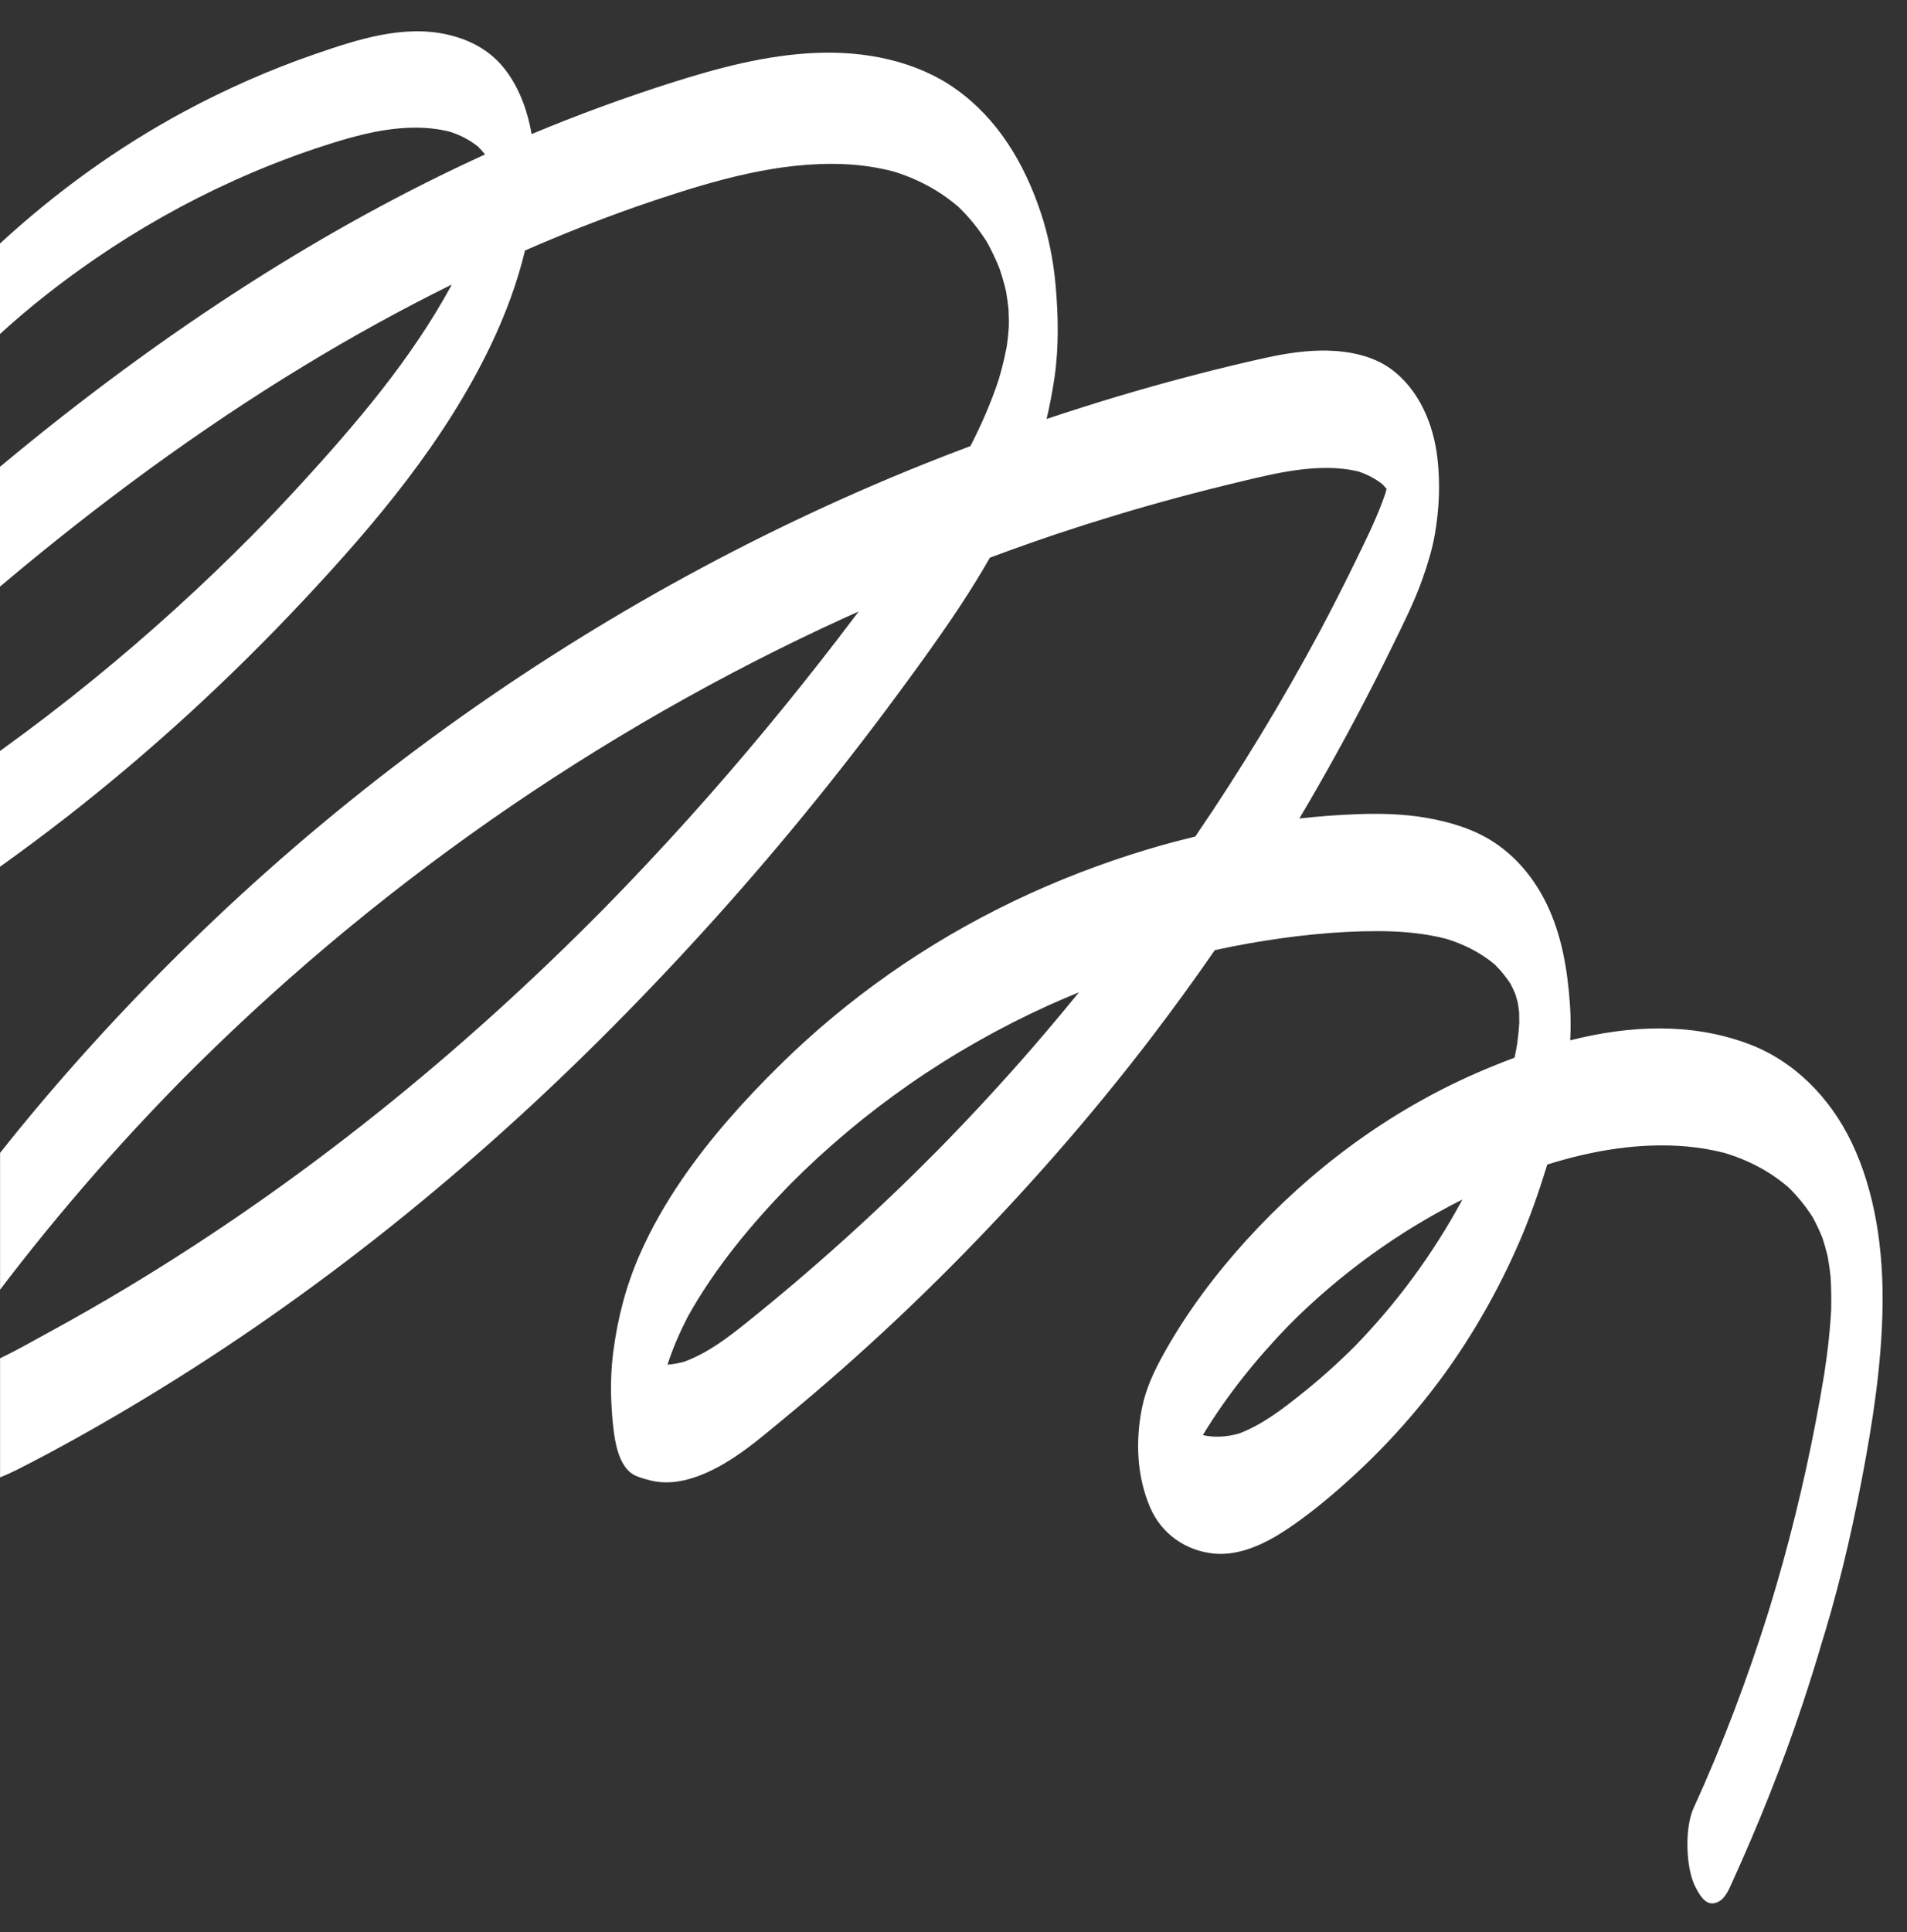
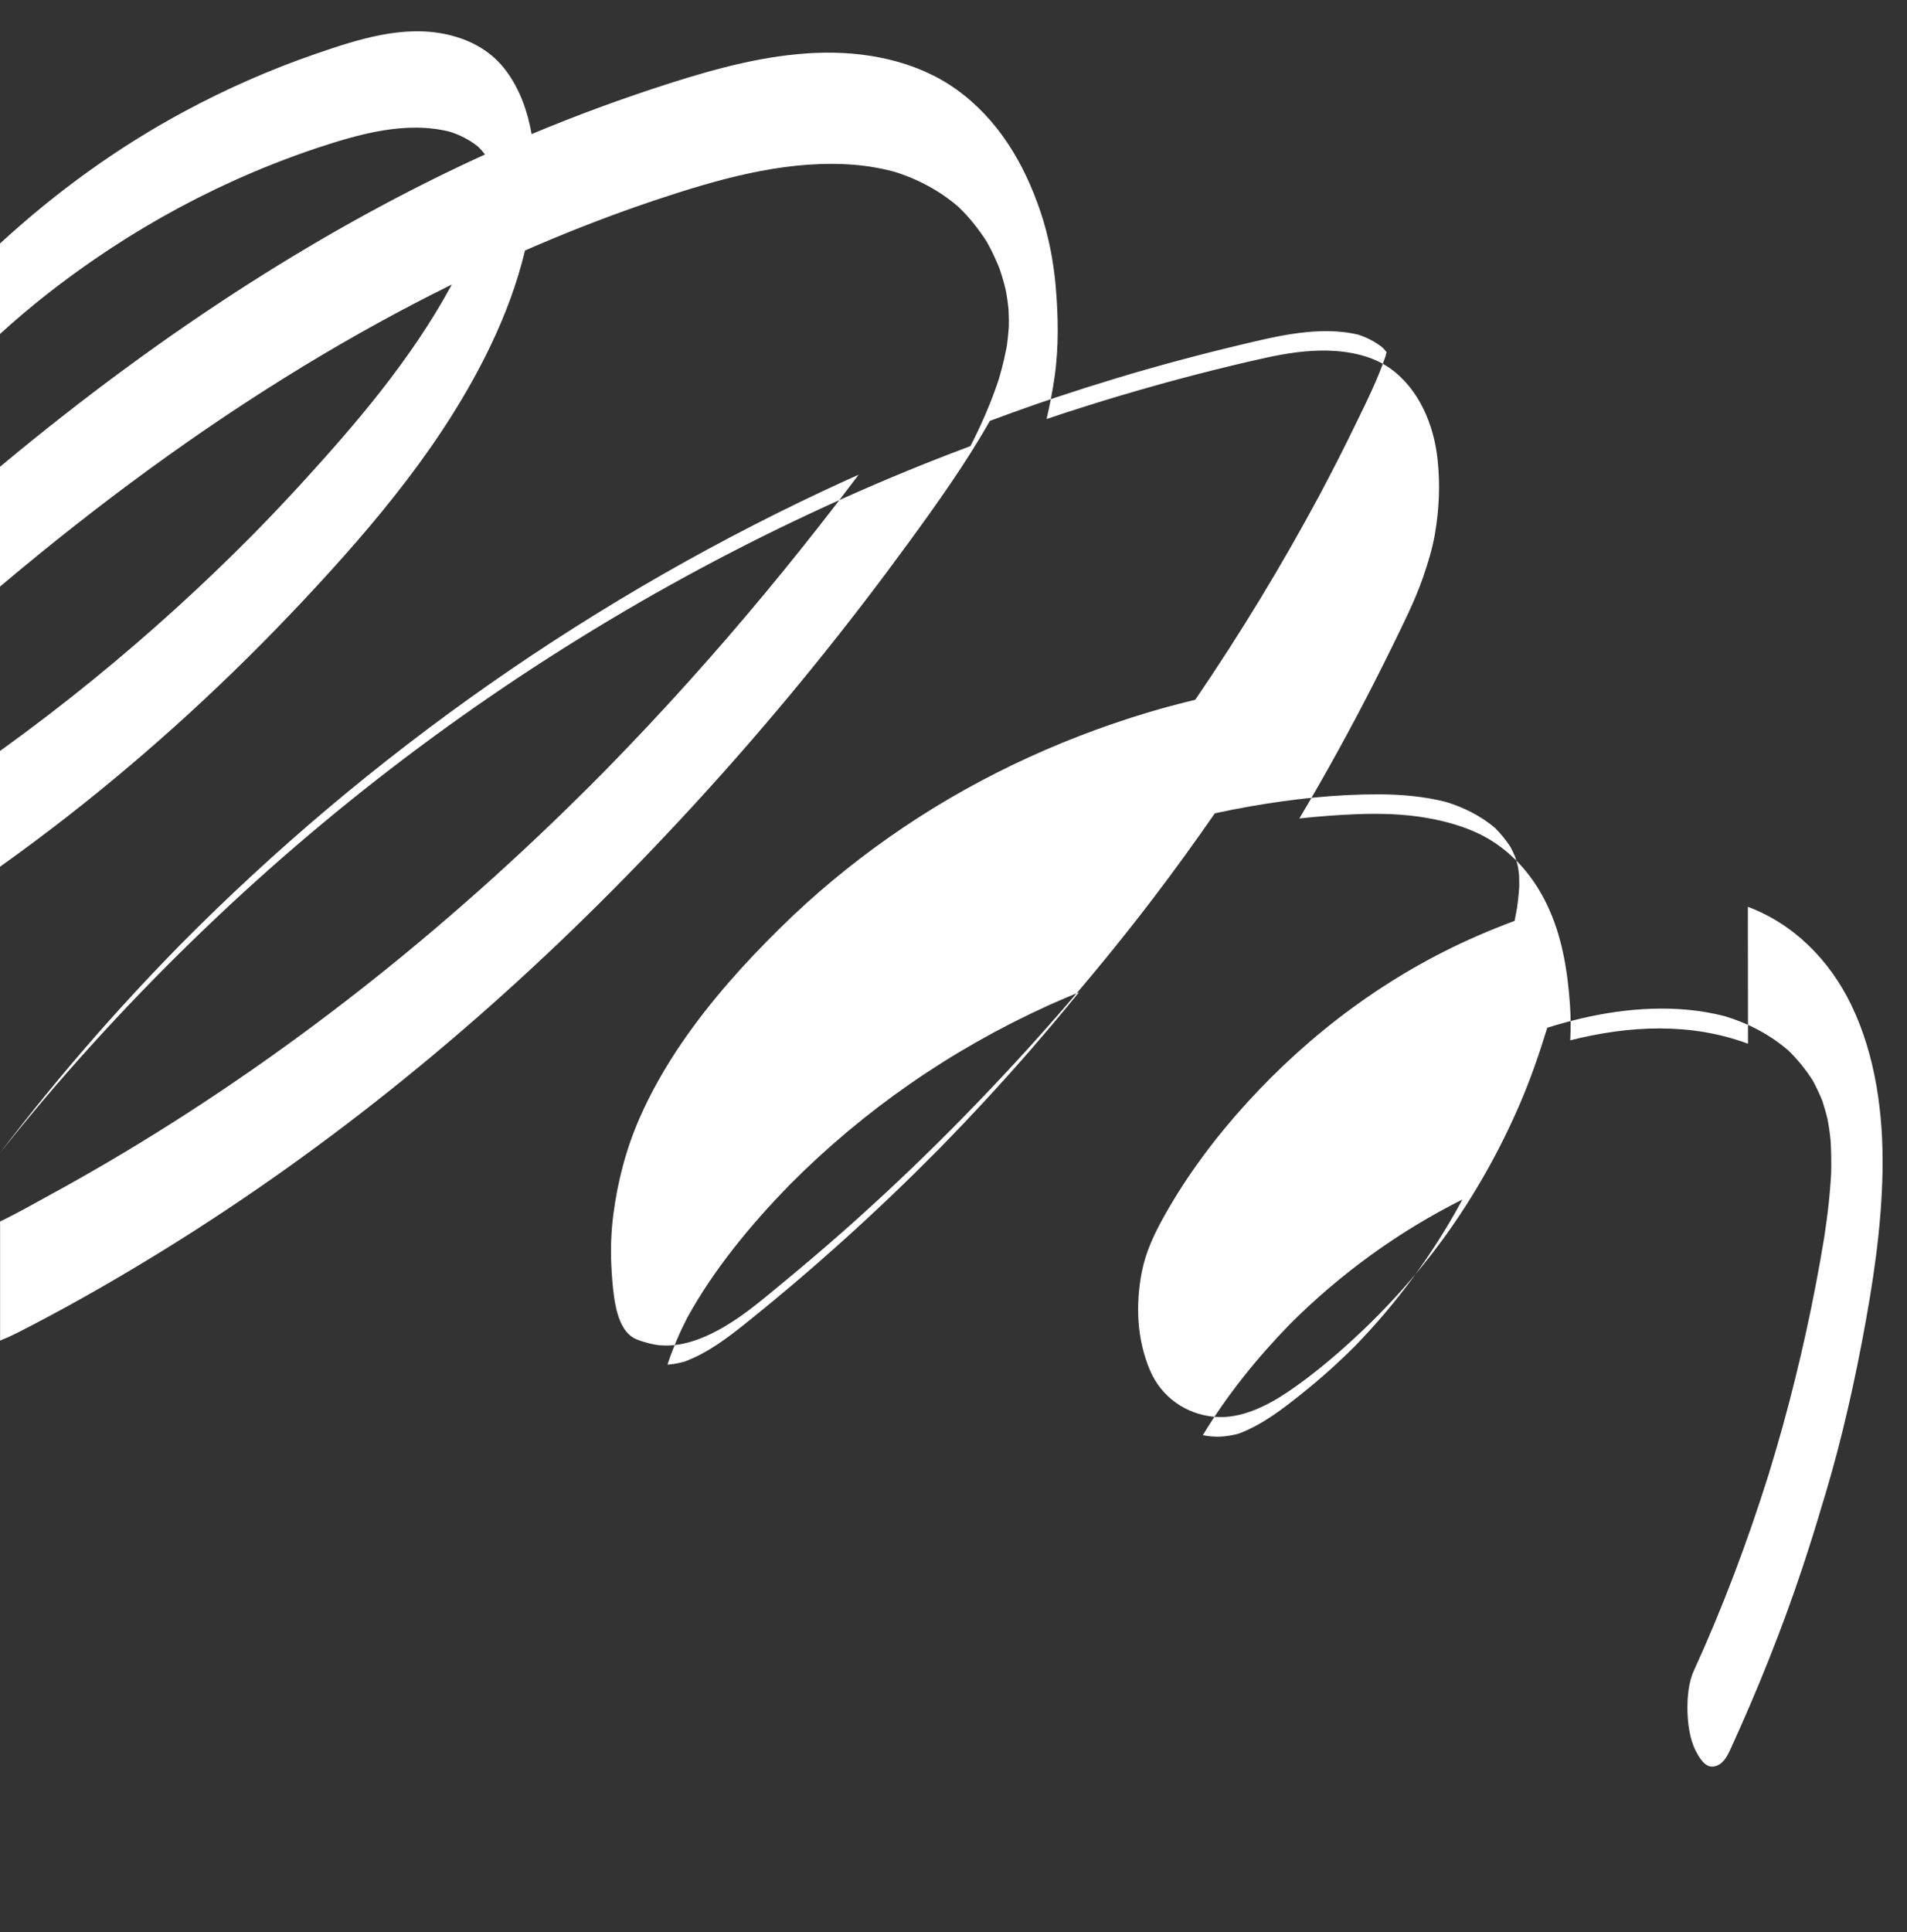
<svg xmlns="http://www.w3.org/2000/svg" id="Capa_1" viewBox="0 0 494.61 501">
  <rect x="0" y="0" width="494.61" height="501" fill="#333333" stroke="none" />
  <defs>
    <style>      .st0 {        fill: #fff;      }    </style>
  </defs>
-   <path class="st0" d="M453.37,270.62c-14.95-5.55-30.86-4.72-46.11-.88.15-3.09.15-6.19-.07-9.29-.63-8.92-2.08-17.87-6.01-26-3.1-6.43-7.66-12.08-13.65-16.03-5.21-3.44-11.43-5.3-17.54-6.36-5.99-1.04-12.11-1.18-18.17-.95-4.95.19-9.89.57-14.81,1.11,1.66-2.8,3.31-5.61,4.92-8.44,6.8-11.88,13.22-24,19.23-36.3,2.8-5.74,5.73-11.5,7.84-17.54,1.33-3.79,2.52-7.65,3.19-11.62,1.09-6.47,1.37-12.78.65-19.33-.98-8.91-4.77-18.07-12.23-23.43-4.57-3.29-10.67-4.51-16.22-4.65-5.43-.13-10.85.71-16.14,1.87-5.97,1.31-11.92,2.76-17.84,4.29-13.12,3.39-26.11,7.26-38.96,11.57.83-3.54,1.52-7.12,2.05-10.75,1.14-7.88.99-15.85.3-23.76-.57-6.51-1.86-13.08-3.95-19.27-4.2-12.47-10.98-23.94-21.84-31.7-10.43-7.45-23.77-9.97-36.39-9.44-12.93.54-25.54,3.93-37.81,7.84-12.16,3.88-24.15,8.28-35.93,13.21-1.02-5.89-3.07-11.63-6.58-16.36-3.81-5.15-9.18-8.07-15.32-9.46-11.45-2.59-23.37,1.32-34.11,5.02-11.76,4.05-23.18,9.07-34.13,14.97C30.41,38.26,14.45,49.85,0,63.14v23.46c7.7-7.04,15.97-13.5,24.54-19.39,11.36-7.81,23.43-14.63,36-20.32,6.99-3.17,14.13-5.97,21.4-8.42,11.01-3.65,23.24-7.22,34.79-4.3,2.64.85,5.1,2.11,7.27,3.86.65.64,1.25,1.31,1.8,2.02-21.04,9.59-41.33,20.8-60.83,33.23C42.41,87.66,20.91,103.64.35,120.74c-.12.1-.23.2-.35.29v31.07c.25-.21.5-.43.76-.64,12.31-10.36,24.96-20.33,37.97-29.81,12.93-9.42,26.22-18.34,39.89-26.65,12.54-7.63,25.4-14.73,38.56-21.22-.08.16-.16.32-.25.47-10.31,18.92-24.43,35.47-38.92,51.3-4.06,4.43-8.2,8.79-12.41,13.07-13.11,13.24-26.92,25.78-41.37,37.54C16.34,182.59,8.26,188.77,0,194.72v30.02c5.95-4.26,11.83-8.63,17.6-13.13,21.81-17.03,42.23-35.8,61.15-55.99,18.66-19.9,36.63-41.24,48.49-66,3.76-7.84,6.89-16.14,8.93-24.67,9.42-4.11,18.98-7.9,28.68-11.31,1.74-.61,3.48-1.21,5.23-1.79,15.68-5.21,32.1-9.99,48.78-9.29,4.37.18,8.7.81,12.93,1.92,6.18,1.89,11.92,4.95,16.81,9.17,2.82,2.72,5.27,5.78,7.37,9.09,1.25,2.24,2.34,4.56,3.29,6.94.44,1.32.86,2.64,1.21,3.98.15.57.28,1.14.42,1.7.02.14.05.27.08.41.26,1.47.45,2.94.61,4.42,0,.08.01.16.01.24.04.89.07,1.79.08,2.68,0,.51,0,1.01-.01,1.51-.01.17-.02.33-.03.5-.11,1.5-.27,2.98-.47,4.47-.04.23-.08.47-.13.7-.19.99-.41,1.98-.63,2.97-.4,1.73-.87,3.45-1.37,5.16-1.97,5.94-4.47,11.68-7.33,17.24-4.05,1.52-8.09,3.08-12.11,4.69-22.52,9.04-44.47,19.51-65.68,31.3-21.33,11.86-41.92,25.05-61.61,39.47-19.63,14.38-38.37,29.98-56.06,46.7-18.11,17.12-35.21,35.36-51.01,54.64-1.75,2.14-3.49,4.3-5.21,6.47v35.47c1.76-2.31,3.52-4.61,5.32-6.89,8.38-10.67,17.15-21.03,26.28-31.07,4.94-5.43,10-10.77,15.14-16.01,12.17-12.29,24.88-24.03,38.1-35.19,13.56-11.44,27.65-22.27,42.19-32.44,14.55-10.17,29.56-19.67,44.96-28.48,15.41-8.8,31.21-16.91,47.36-24.27,1.11-.5,2.22-1,3.33-1.49-1.85,2.46-3.72,4.91-5.6,7.36-12.16,15.8-24.89,31.16-38.22,45.99-7.23,8.05-14.64,15.93-22.22,23.66-18.6,18.83-38.24,36.64-58.93,53.15-20.79,16.59-42.64,31.87-65.46,45.54-6.39,3.83-12.86,7.53-19.4,11.09-4.22,2.3-8.47,4.75-12.85,6.83v30.89c1.46-.59,2.9-1.23,4.31-1.94,11.43-5.79,22.61-12.12,33.57-18.75,22.07-13.35,43.22-28.21,63.38-44.3,20.21-16.13,39.42-33.49,57.63-51.84,18.57-18.71,36.19-38.33,52.76-58.83,8.19-10.13,16.12-20.46,23.8-30.98,7.52-10.3,14.97-20.73,21.27-31.83,3.99-1.49,7.99-2.93,12.01-4.33,1.76-.61,3.53-1.21,5.3-1.81,10.27-3.42,20.63-6.55,31.08-9.37,5.42-1.46,10.86-2.84,16.31-4.14,5.03-1.2,10.08-2.44,15.22-3.11,5.2-.68,10.59-.83,15.72.43,2.26.76,4.37,1.85,6.23,3.33.35.37.7.76,1.02,1.15-.09.38-.19.75-.29,1.13-2.07,6.12-4.99,11.93-7.81,17.73-2.95,6.07-6.02,12.08-9.18,18.04-9.83,18.31-20.63,36.09-32.34,53.26-4.12.99-8.22,2.08-12.28,3.3-23.98,7.2-46.77,18.02-67.26,32.44-9.97,7.01-19.37,14.83-28.05,23.37-9.31,9.16-18.12,18.96-25.52,29.75-4.24,6.19-8.02,12.78-11.03,19.65-3.48,7.93-5.66,16.32-6.78,24.89-.57,4.36-.74,8.83-.53,13.22.13,2.75.33,5.52.72,8.25.53,3.72,1.77,9.19,5.64,10.88,1.17.51,2.41.85,3.64,1.17,6.6,1.72,13.62-1.04,19.28-4.35,5.66-3.31,10.69-7.69,15.74-11.85,4.93-4.06,9.8-8.21,14.6-12.43,9.75-8.59,19.21-17.5,28.37-26.71,18.7-18.81,36.24-38.73,52.33-59.82,5.58-7.31,10.97-14.75,16.2-22.31,3.05-.67,6.12-1.28,9.19-1.81,10.96-1.91,22.18-3.15,33.32-3.12,5.87.02,11.77.52,17.47,1.98,4.63,1.42,8.97,3.58,12.68,6.71,1.5,1.5,2.84,3.15,4.01,4.92.46.86.87,1.75,1.25,2.64.24.77.47,1.54.67,2.32.13.8.25,1.6.34,2.41,0,.07,0,.14,0,.21.03.85.04,1.69.04,2.54-.04.68-.09,1.36-.15,2.04-.1,1.17-.25,2.34-.4,3.5-.21,1.18-.42,2.36-.67,3.54-3.37,1.25-6.69,2.6-9.92,4.01-22.8,9.97-42.97,24.97-59.68,43.36-8.09,8.9-15.41,18.69-21.28,29.19-2.56,4.58-4.77,9.22-5.79,14.42-1.67,8.52-1.31,17.57,2.14,25.62,2.94,6.87,9.27,11.3,16.65,11.99,6.71.63,13.52-2.73,18.94-6.37,5.23-3.51,10.16-7.53,14.86-11.71,9.59-8.54,18.34-18.1,25.88-28.5,7.67-10.59,14.17-22.12,19.38-34.1,2.83-6.5,5.14-13.17,7.23-19.95.03-.08.05-.17.07-.25,11.67-3.66,24-5.77,36.24-4.68,3.32.3,6.61.86,9.84,1.69,6.06,1.84,11.7,4.77,16.5,8.92,2.38,2.33,4.47,4.91,6.26,7.72.95,1.74,1.79,3.53,2.53,5.37.5,1.53.94,3.07,1.32,4.63.21,1.16.41,2.32.56,3.48.09.69.17,1.38.24,2.07.17,2.79.2,5.58.15,8.37,0,.07,0,.14-.01.21-.04.82-.1,1.64-.16,2.46-.12,1.7-.28,3.4-.45,5.1-.32,3.02-.73,6.04-1.19,9.04-2.7,16.42-6.27,32.7-10.7,48.74-1.18,4.27-2.43,8.51-3.73,12.75-5.45,17.34-11.87,34.42-19.43,50.95-1.37,3-1.69,7.12-1.61,10.34.08,3.2.59,7.34,2.11,10.25.85,1.62,2.34,4.44,4.6,4.15,2.33-.3,3.5-2.44,4.39-4.37,7.07-15.46,13.42-31.22,18.78-47.36,1.8-5.42,3.51-10.87,5.12-16.35l-.96,3.08c4.71-14.73,8.3-29.87,11.2-45.05,2.82-14.75,5.11-29.51,5.36-44.55.24-14.44-1.77-29.76-8.12-42.89-5.53-11.43-14.79-20.96-26.81-25.42ZM267.96,271.46c-7.91,9.12-16.12,17.99-24.57,26.61-15.81,15.98-32.52,31.07-50.07,45.12-4.85,3.89-9.92,7.68-15.79,9.86-1.45.41-2.92.69-4.39.79.03-.11.06-.23.09-.34,1.37-4.12,3.1-8.11,5.09-11.97,7.02-12.67,16.47-24.03,26.55-34.39,9.56-9.61,19.98-18.35,31.12-26.08,11.31-7.85,23.34-14.66,35.88-20.35,2.64-1.2,5.3-2.32,7.98-3.42-3.9,4.78-7.86,9.51-11.9,14.17ZM379.08,311.42c-7.45,13.74-16.76,26.42-27.66,37.62-4.3,4.29-8.81,8.35-13.55,12.14-5.08,4.06-10.44,8.25-16.6,10.54-3.03.84-6.09,1.07-9.17.42-.04-.01-.08-.03-.12-.04,6.26-10.36,14.03-19.96,22.42-28.6,13.1-13.14,28.29-24.16,44.88-32.47-.06.13-.13.25-.19.38Z" />
+   <path class="st0" d="M453.37,270.62c-14.95-5.55-30.86-4.72-46.11-.88.15-3.09.15-6.19-.07-9.29-.63-8.92-2.08-17.87-6.01-26-3.1-6.43-7.66-12.08-13.65-16.03-5.21-3.44-11.43-5.3-17.54-6.36-5.99-1.04-12.11-1.18-18.17-.95-4.95.19-9.89.57-14.81,1.11,1.66-2.8,3.31-5.61,4.92-8.44,6.8-11.88,13.22-24,19.23-36.3,2.8-5.74,5.73-11.5,7.84-17.54,1.33-3.79,2.52-7.65,3.19-11.62,1.09-6.47,1.37-12.78.65-19.33-.98-8.91-4.77-18.07-12.23-23.43-4.57-3.29-10.67-4.51-16.22-4.65-5.43-.13-10.85.71-16.14,1.87-5.97,1.31-11.92,2.76-17.84,4.29-13.12,3.39-26.11,7.26-38.96,11.57.83-3.54,1.52-7.12,2.05-10.75,1.14-7.88.99-15.85.3-23.76-.57-6.51-1.86-13.08-3.95-19.27-4.2-12.47-10.98-23.94-21.84-31.7-10.43-7.45-23.77-9.97-36.39-9.44-12.93.54-25.54,3.93-37.81,7.84-12.16,3.88-24.15,8.28-35.93,13.21-1.02-5.89-3.07-11.63-6.58-16.36-3.81-5.15-9.18-8.07-15.32-9.46-11.45-2.59-23.37,1.32-34.11,5.02-11.76,4.05-23.18,9.07-34.13,14.97C30.41,38.26,14.45,49.85,0,63.14v23.46c7.7-7.04,15.97-13.5,24.54-19.39,11.36-7.81,23.43-14.63,36-20.32,6.99-3.17,14.13-5.97,21.4-8.42,11.01-3.65,23.24-7.22,34.79-4.3,2.64.85,5.1,2.11,7.27,3.86.65.64,1.25,1.31,1.8,2.02-21.04,9.59-41.33,20.8-60.83,33.23C42.41,87.66,20.91,103.64.35,120.74c-.12.1-.23.2-.35.29v31.07c.25-.21.5-.43.76-.64,12.31-10.36,24.96-20.33,37.97-29.81,12.93-9.42,26.22-18.34,39.89-26.65,12.54-7.63,25.4-14.73,38.56-21.22-.08.16-.16.32-.25.47-10.31,18.92-24.43,35.47-38.92,51.3-4.06,4.43-8.2,8.79-12.41,13.07-13.11,13.24-26.92,25.78-41.37,37.54C16.34,182.59,8.26,188.77,0,194.72v30.02c5.95-4.26,11.83-8.63,17.6-13.13,21.81-17.03,42.23-35.8,61.15-55.99,18.66-19.9,36.63-41.24,48.49-66,3.76-7.84,6.89-16.14,8.93-24.67,9.42-4.11,18.98-7.9,28.68-11.31,1.74-.61,3.48-1.21,5.23-1.79,15.68-5.21,32.1-9.99,48.78-9.29,4.37.18,8.7.81,12.93,1.92,6.18,1.89,11.92,4.95,16.81,9.17,2.82,2.72,5.27,5.78,7.37,9.09,1.25,2.24,2.34,4.56,3.29,6.94.44,1.32.86,2.64,1.21,3.98.15.57.28,1.14.42,1.7.02.14.05.27.08.41.26,1.47.45,2.94.61,4.42,0,.08.01.16.01.24.04.89.07,1.79.08,2.68,0,.51,0,1.01-.01,1.51-.01.17-.02.33-.03.5-.11,1.5-.27,2.98-.47,4.47-.04.23-.08.47-.13.7-.19.99-.41,1.98-.63,2.97-.4,1.73-.87,3.45-1.37,5.16-1.97,5.94-4.47,11.68-7.33,17.24-4.05,1.52-8.09,3.08-12.11,4.69-22.52,9.04-44.47,19.51-65.68,31.3-21.33,11.86-41.92,25.05-61.61,39.47-19.63,14.38-38.37,29.98-56.06,46.7-18.11,17.12-35.21,35.36-51.01,54.64-1.75,2.14-3.49,4.3-5.21,6.47c1.76-2.31,3.52-4.61,5.32-6.89,8.38-10.67,17.15-21.03,26.28-31.07,4.94-5.43,10-10.77,15.14-16.01,12.17-12.29,24.88-24.03,38.1-35.19,13.56-11.44,27.65-22.27,42.19-32.44,14.55-10.17,29.56-19.67,44.96-28.48,15.41-8.8,31.21-16.91,47.36-24.27,1.11-.5,2.22-1,3.33-1.49-1.85,2.46-3.72,4.91-5.6,7.36-12.16,15.8-24.89,31.16-38.22,45.99-7.23,8.05-14.64,15.93-22.22,23.66-18.6,18.83-38.24,36.64-58.93,53.15-20.79,16.59-42.64,31.87-65.46,45.54-6.39,3.83-12.86,7.53-19.4,11.09-4.22,2.3-8.47,4.75-12.85,6.83v30.89c1.46-.59,2.9-1.23,4.31-1.94,11.43-5.79,22.61-12.12,33.57-18.75,22.07-13.35,43.22-28.21,63.38-44.3,20.21-16.13,39.42-33.49,57.63-51.84,18.57-18.71,36.19-38.33,52.76-58.83,8.19-10.13,16.12-20.46,23.8-30.98,7.52-10.3,14.97-20.73,21.27-31.83,3.99-1.49,7.99-2.93,12.01-4.33,1.76-.61,3.53-1.21,5.3-1.81,10.27-3.42,20.63-6.55,31.08-9.37,5.42-1.46,10.86-2.84,16.31-4.14,5.03-1.2,10.08-2.44,15.22-3.11,5.2-.68,10.59-.83,15.72.43,2.26.76,4.37,1.85,6.23,3.33.35.37.7.76,1.02,1.15-.09.38-.19.75-.29,1.13-2.07,6.12-4.99,11.93-7.81,17.73-2.95,6.07-6.02,12.08-9.18,18.04-9.83,18.31-20.63,36.09-32.34,53.26-4.12.99-8.22,2.08-12.28,3.3-23.98,7.2-46.77,18.02-67.26,32.44-9.97,7.01-19.37,14.83-28.05,23.37-9.31,9.16-18.12,18.96-25.52,29.75-4.24,6.19-8.02,12.78-11.03,19.65-3.48,7.93-5.66,16.32-6.78,24.89-.57,4.36-.74,8.83-.53,13.22.13,2.75.33,5.52.72,8.25.53,3.72,1.77,9.19,5.64,10.88,1.17.51,2.41.85,3.64,1.17,6.6,1.72,13.62-1.04,19.28-4.35,5.66-3.31,10.69-7.69,15.74-11.85,4.93-4.06,9.8-8.21,14.6-12.43,9.75-8.59,19.21-17.5,28.37-26.71,18.7-18.81,36.24-38.73,52.33-59.82,5.58-7.31,10.97-14.75,16.2-22.31,3.05-.67,6.12-1.28,9.19-1.81,10.96-1.91,22.18-3.15,33.32-3.12,5.87.02,11.77.52,17.47,1.98,4.63,1.42,8.97,3.58,12.68,6.71,1.5,1.5,2.84,3.15,4.01,4.92.46.86.87,1.75,1.25,2.64.24.77.47,1.54.67,2.32.13.8.25,1.6.34,2.41,0,.07,0,.14,0,.21.03.85.04,1.69.04,2.54-.04.68-.09,1.36-.15,2.04-.1,1.17-.25,2.34-.4,3.5-.21,1.18-.42,2.36-.67,3.54-3.37,1.25-6.69,2.6-9.92,4.01-22.8,9.97-42.97,24.97-59.68,43.36-8.09,8.9-15.41,18.69-21.28,29.19-2.56,4.58-4.77,9.22-5.79,14.42-1.67,8.52-1.31,17.57,2.14,25.62,2.94,6.87,9.27,11.3,16.65,11.99,6.71.63,13.52-2.73,18.94-6.37,5.23-3.51,10.16-7.53,14.86-11.71,9.59-8.54,18.34-18.1,25.88-28.5,7.67-10.59,14.17-22.12,19.38-34.1,2.83-6.5,5.14-13.17,7.23-19.95.03-.08.05-.17.07-.25,11.67-3.66,24-5.77,36.24-4.68,3.32.3,6.61.86,9.84,1.69,6.06,1.84,11.7,4.77,16.5,8.92,2.38,2.33,4.47,4.91,6.26,7.72.95,1.74,1.79,3.53,2.53,5.37.5,1.53.94,3.07,1.32,4.63.21,1.16.41,2.32.56,3.48.09.69.17,1.38.24,2.07.17,2.79.2,5.58.15,8.37,0,.07,0,.14-.01.21-.04.82-.1,1.64-.16,2.46-.12,1.7-.28,3.4-.45,5.1-.32,3.02-.73,6.04-1.19,9.04-2.7,16.42-6.27,32.7-10.7,48.74-1.18,4.27-2.43,8.51-3.73,12.75-5.45,17.34-11.87,34.42-19.43,50.95-1.37,3-1.69,7.12-1.61,10.34.08,3.2.59,7.34,2.11,10.25.85,1.62,2.34,4.44,4.6,4.15,2.33-.3,3.5-2.44,4.39-4.37,7.07-15.46,13.42-31.22,18.78-47.36,1.8-5.42,3.51-10.87,5.12-16.35l-.96,3.08c4.71-14.73,8.3-29.87,11.2-45.05,2.82-14.75,5.11-29.51,5.36-44.55.24-14.44-1.77-29.76-8.12-42.89-5.53-11.43-14.79-20.96-26.81-25.42ZM267.96,271.46c-7.91,9.12-16.12,17.99-24.57,26.61-15.81,15.98-32.52,31.07-50.07,45.12-4.85,3.89-9.92,7.68-15.79,9.86-1.45.41-2.92.69-4.39.79.03-.11.06-.23.09-.34,1.37-4.12,3.1-8.11,5.09-11.97,7.02-12.67,16.47-24.03,26.55-34.39,9.56-9.61,19.98-18.35,31.12-26.08,11.31-7.85,23.34-14.66,35.88-20.35,2.64-1.2,5.3-2.32,7.98-3.42-3.9,4.78-7.86,9.51-11.9,14.17ZM379.08,311.42c-7.45,13.74-16.76,26.42-27.66,37.62-4.3,4.29-8.81,8.35-13.55,12.14-5.08,4.06-10.44,8.25-16.6,10.54-3.03.84-6.09,1.07-9.17.42-.04-.01-.08-.03-.12-.04,6.26-10.36,14.03-19.96,22.42-28.6,13.1-13.14,28.29-24.16,44.88-32.47-.06.13-.13.25-.19.38Z" />
</svg>